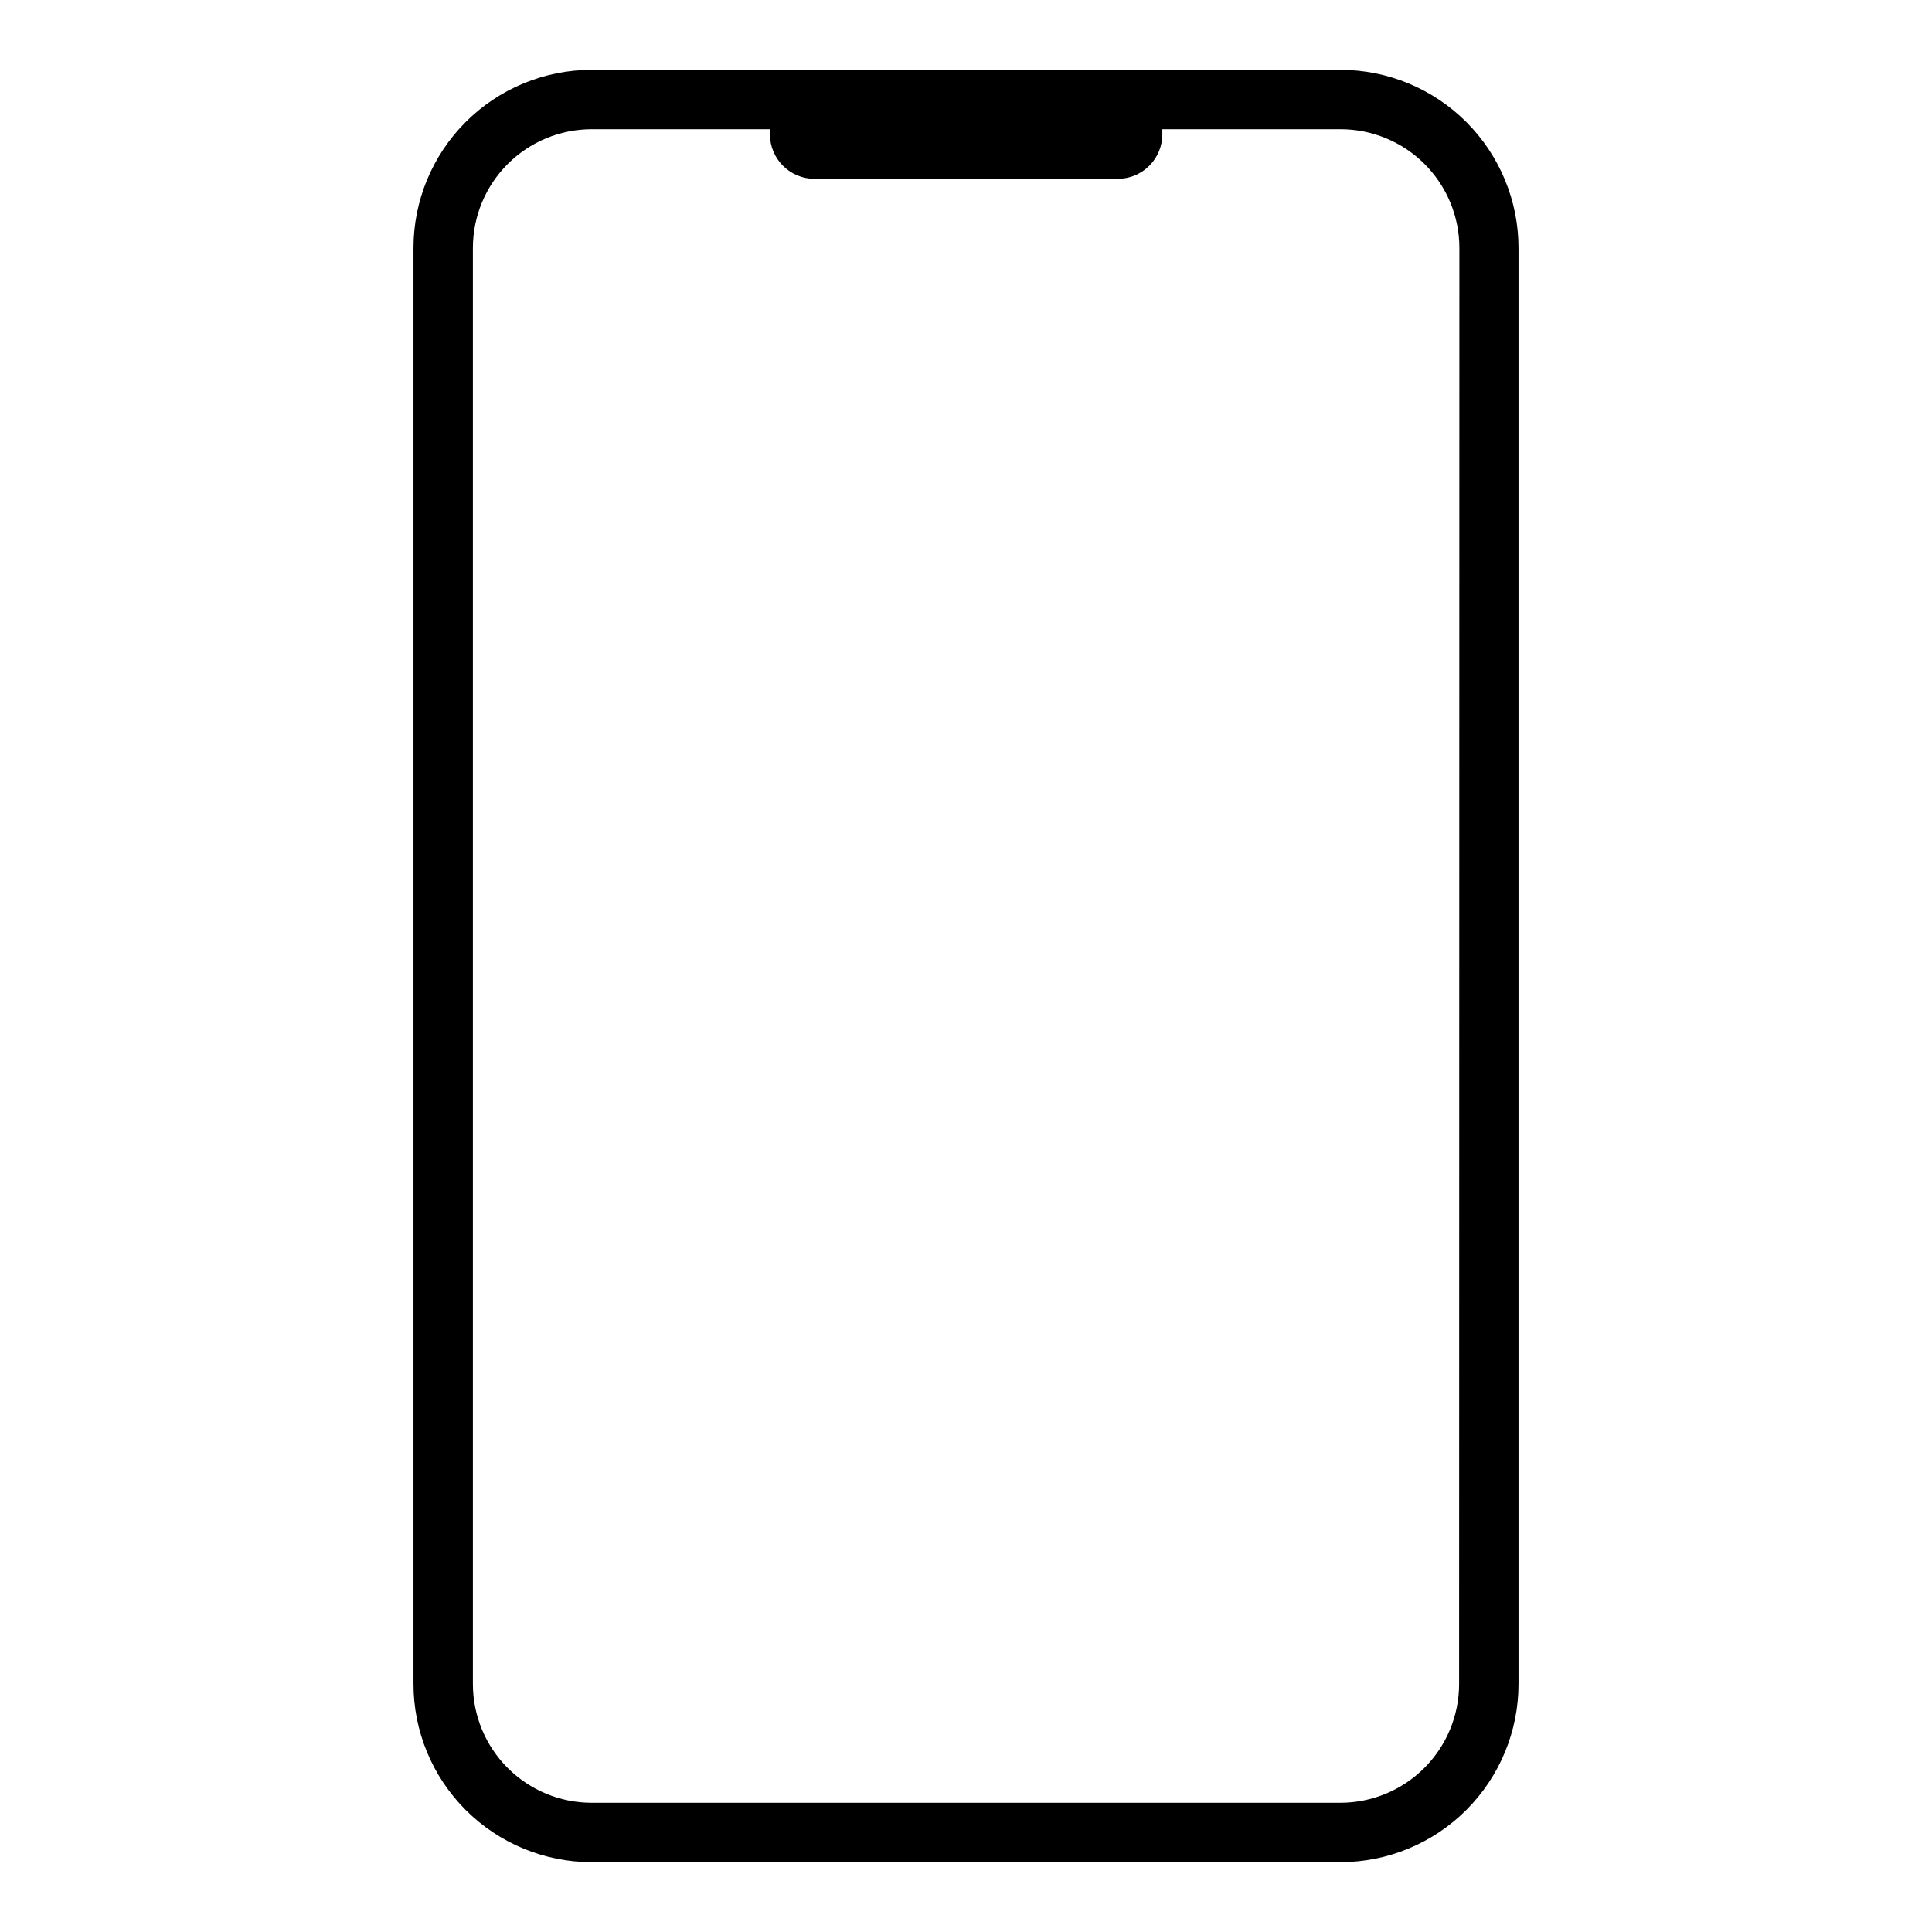
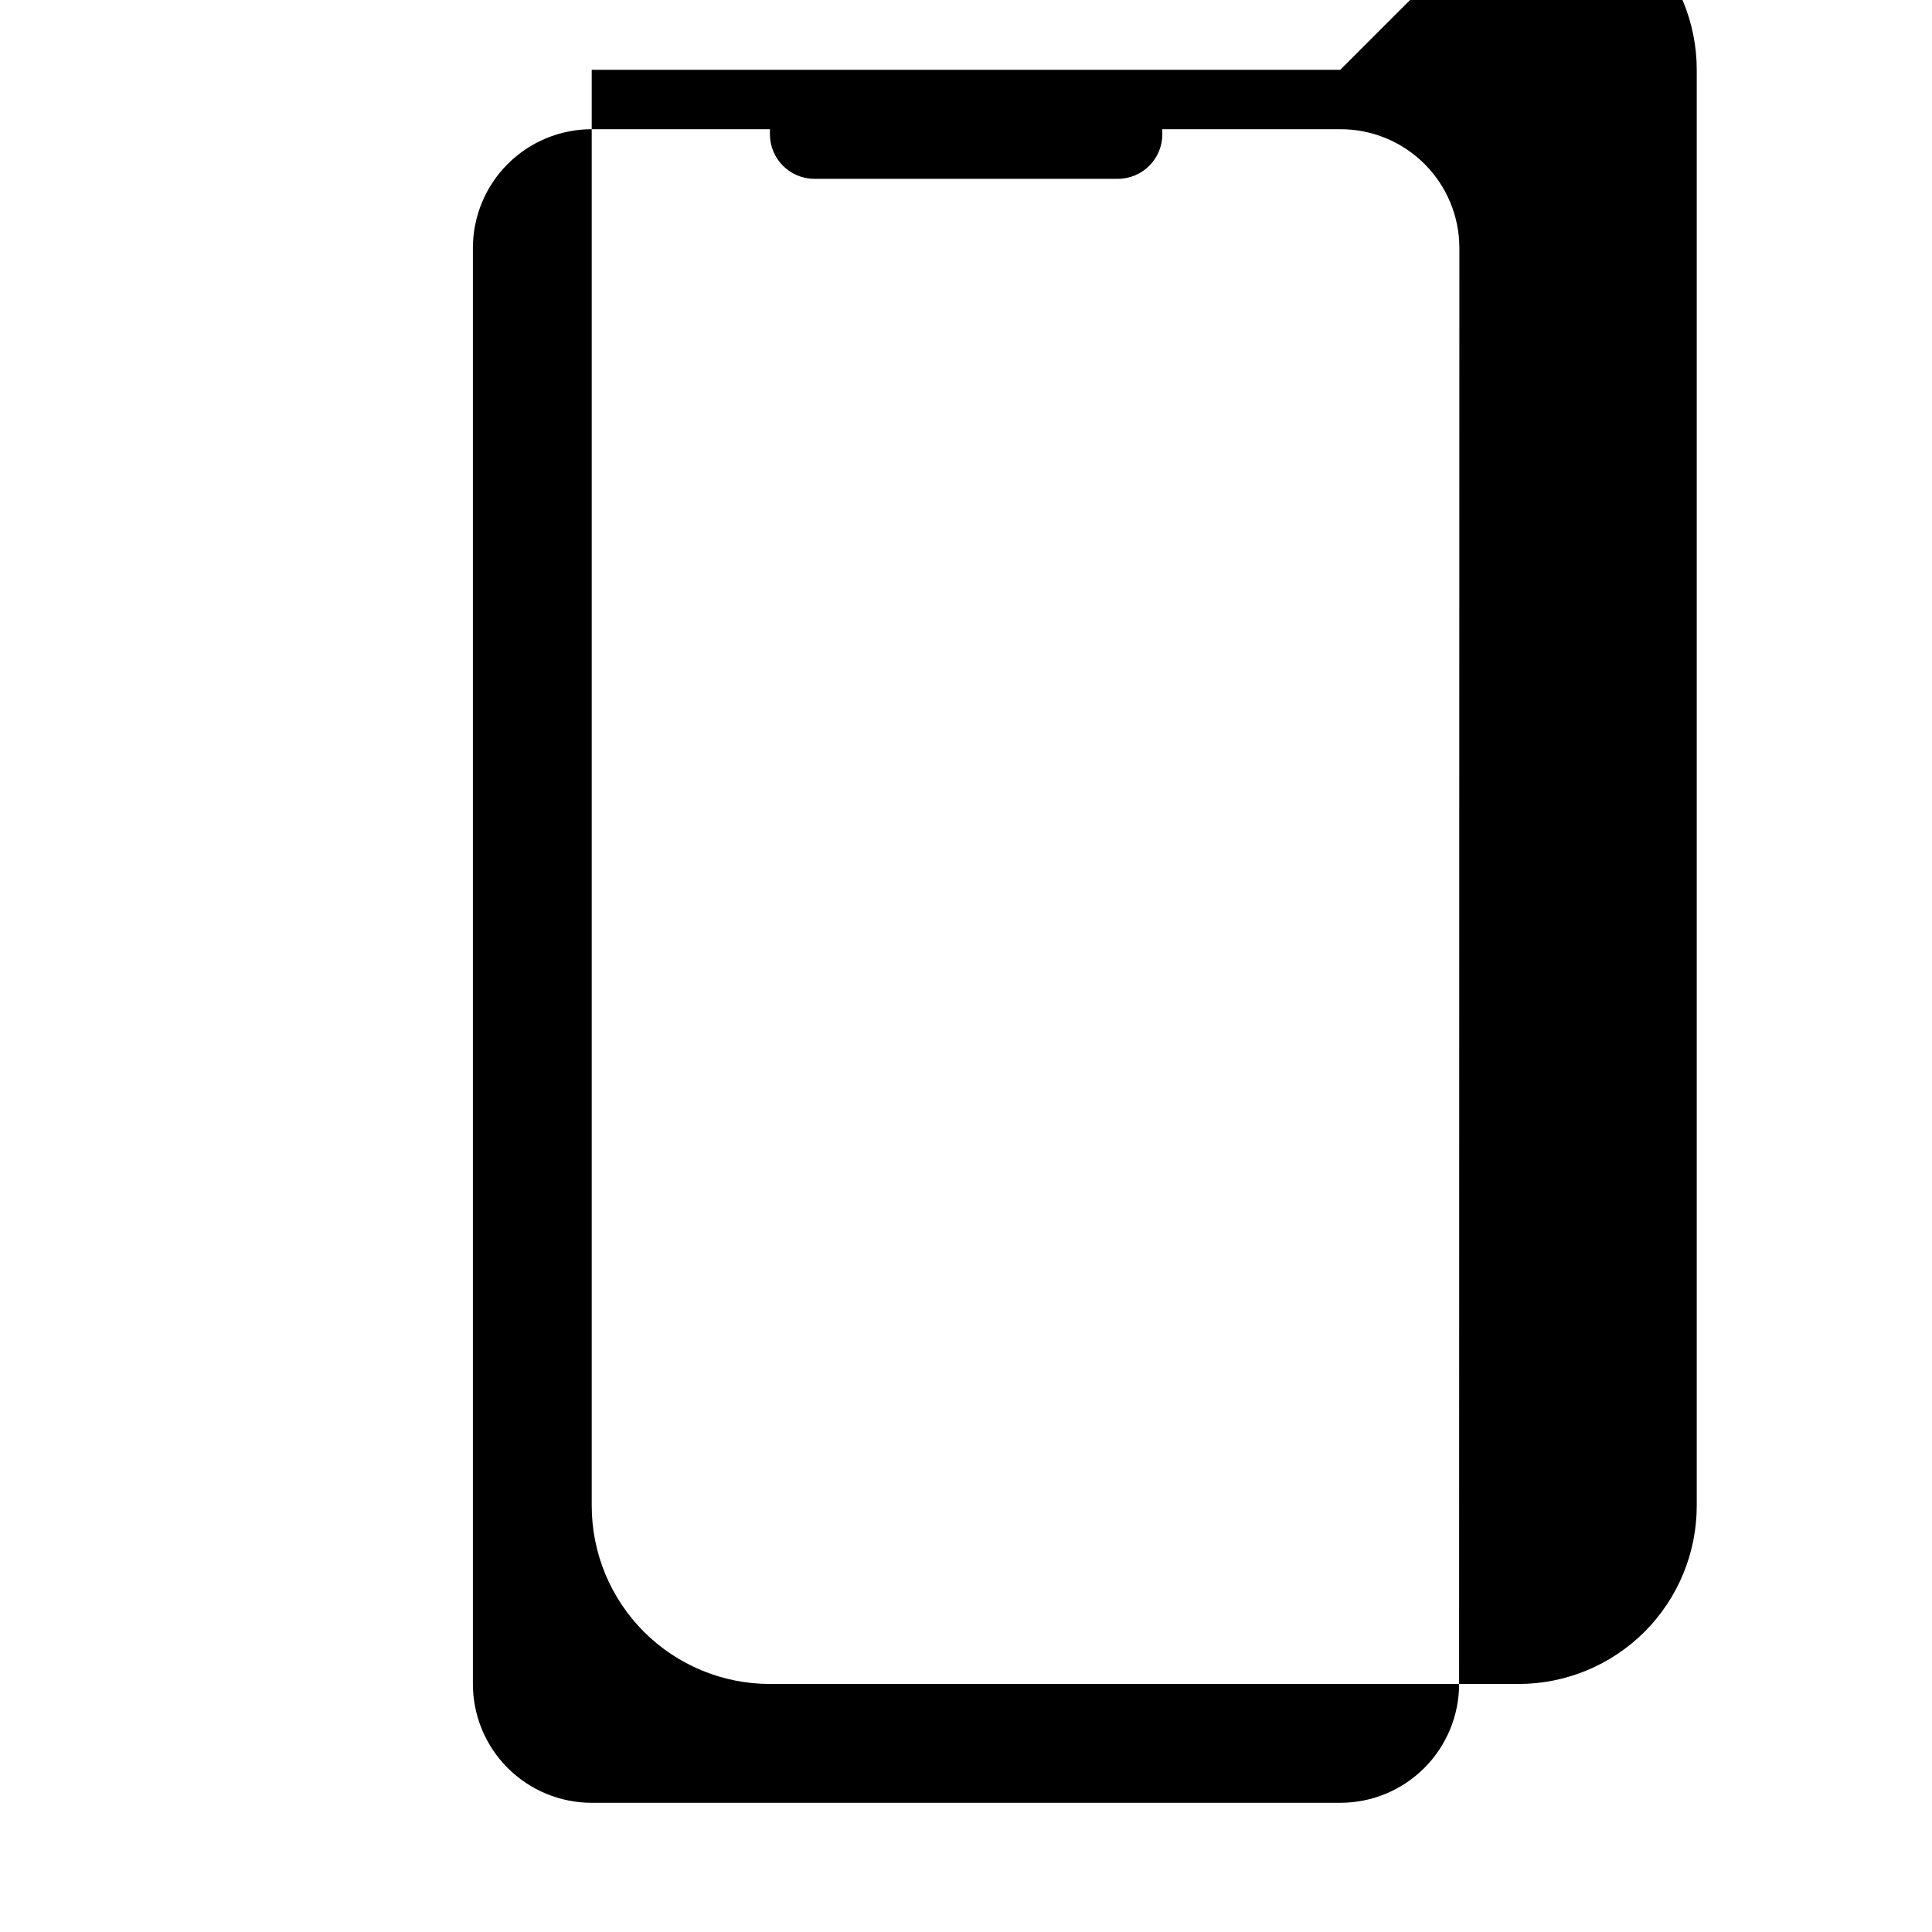
<svg xmlns="http://www.w3.org/2000/svg" fill="#000000" width="800px" height="800px" version="1.1" viewBox="144 144 512 512">
-   <path d="m499.19 162.5h-198.38c-12.527 0-24.543 4.977-33.398 13.832-8.859 8.859-13.836 20.871-13.836 33.398v380.54c0 12.527 4.977 24.539 13.836 33.398 8.855 8.855 20.871 13.832 33.398 13.832h198.38c12.523 0 24.539-4.977 33.398-13.832 8.855-8.859 13.832-20.871 13.832-33.398v-380.54c0-12.527-4.977-24.539-13.832-33.398-8.859-8.855-20.875-13.832-33.398-13.832zm31.488 427.77c0 8.352-3.32 16.359-9.223 22.266-5.906 5.906-13.914 9.223-22.266 9.223h-198.38c-8.352 0-16.363-3.316-22.266-9.223-5.906-5.906-9.223-13.914-9.223-22.266v-380.54c0-8.352 3.316-16.359 9.223-22.266 5.902-5.902 13.914-9.223 22.266-9.223h47.23v1.34c0 6.519 5.285 11.809 11.809 11.809h80.371c6.523 0 11.809-5.289 11.809-11.809v-1.34h47.234c8.352 0 16.359 3.32 22.266 9.223 5.902 5.906 9.223 13.914 9.223 22.266z" />
+   <path d="m499.19 162.5h-198.38v380.54c0 12.527 4.977 24.539 13.836 33.398 8.855 8.855 20.871 13.832 33.398 13.832h198.38c12.523 0 24.539-4.977 33.398-13.832 8.855-8.859 13.832-20.871 13.832-33.398v-380.54c0-12.527-4.977-24.539-13.832-33.398-8.859-8.855-20.875-13.832-33.398-13.832zm31.488 427.77c0 8.352-3.32 16.359-9.223 22.266-5.906 5.906-13.914 9.223-22.266 9.223h-198.38c-8.352 0-16.363-3.316-22.266-9.223-5.906-5.906-9.223-13.914-9.223-22.266v-380.54c0-8.352 3.316-16.359 9.223-22.266 5.902-5.902 13.914-9.223 22.266-9.223h47.23v1.34c0 6.519 5.285 11.809 11.809 11.809h80.371c6.523 0 11.809-5.289 11.809-11.809v-1.34h47.234c8.352 0 16.359 3.32 22.266 9.223 5.902 5.906 9.223 13.914 9.223 22.266z" />
</svg>